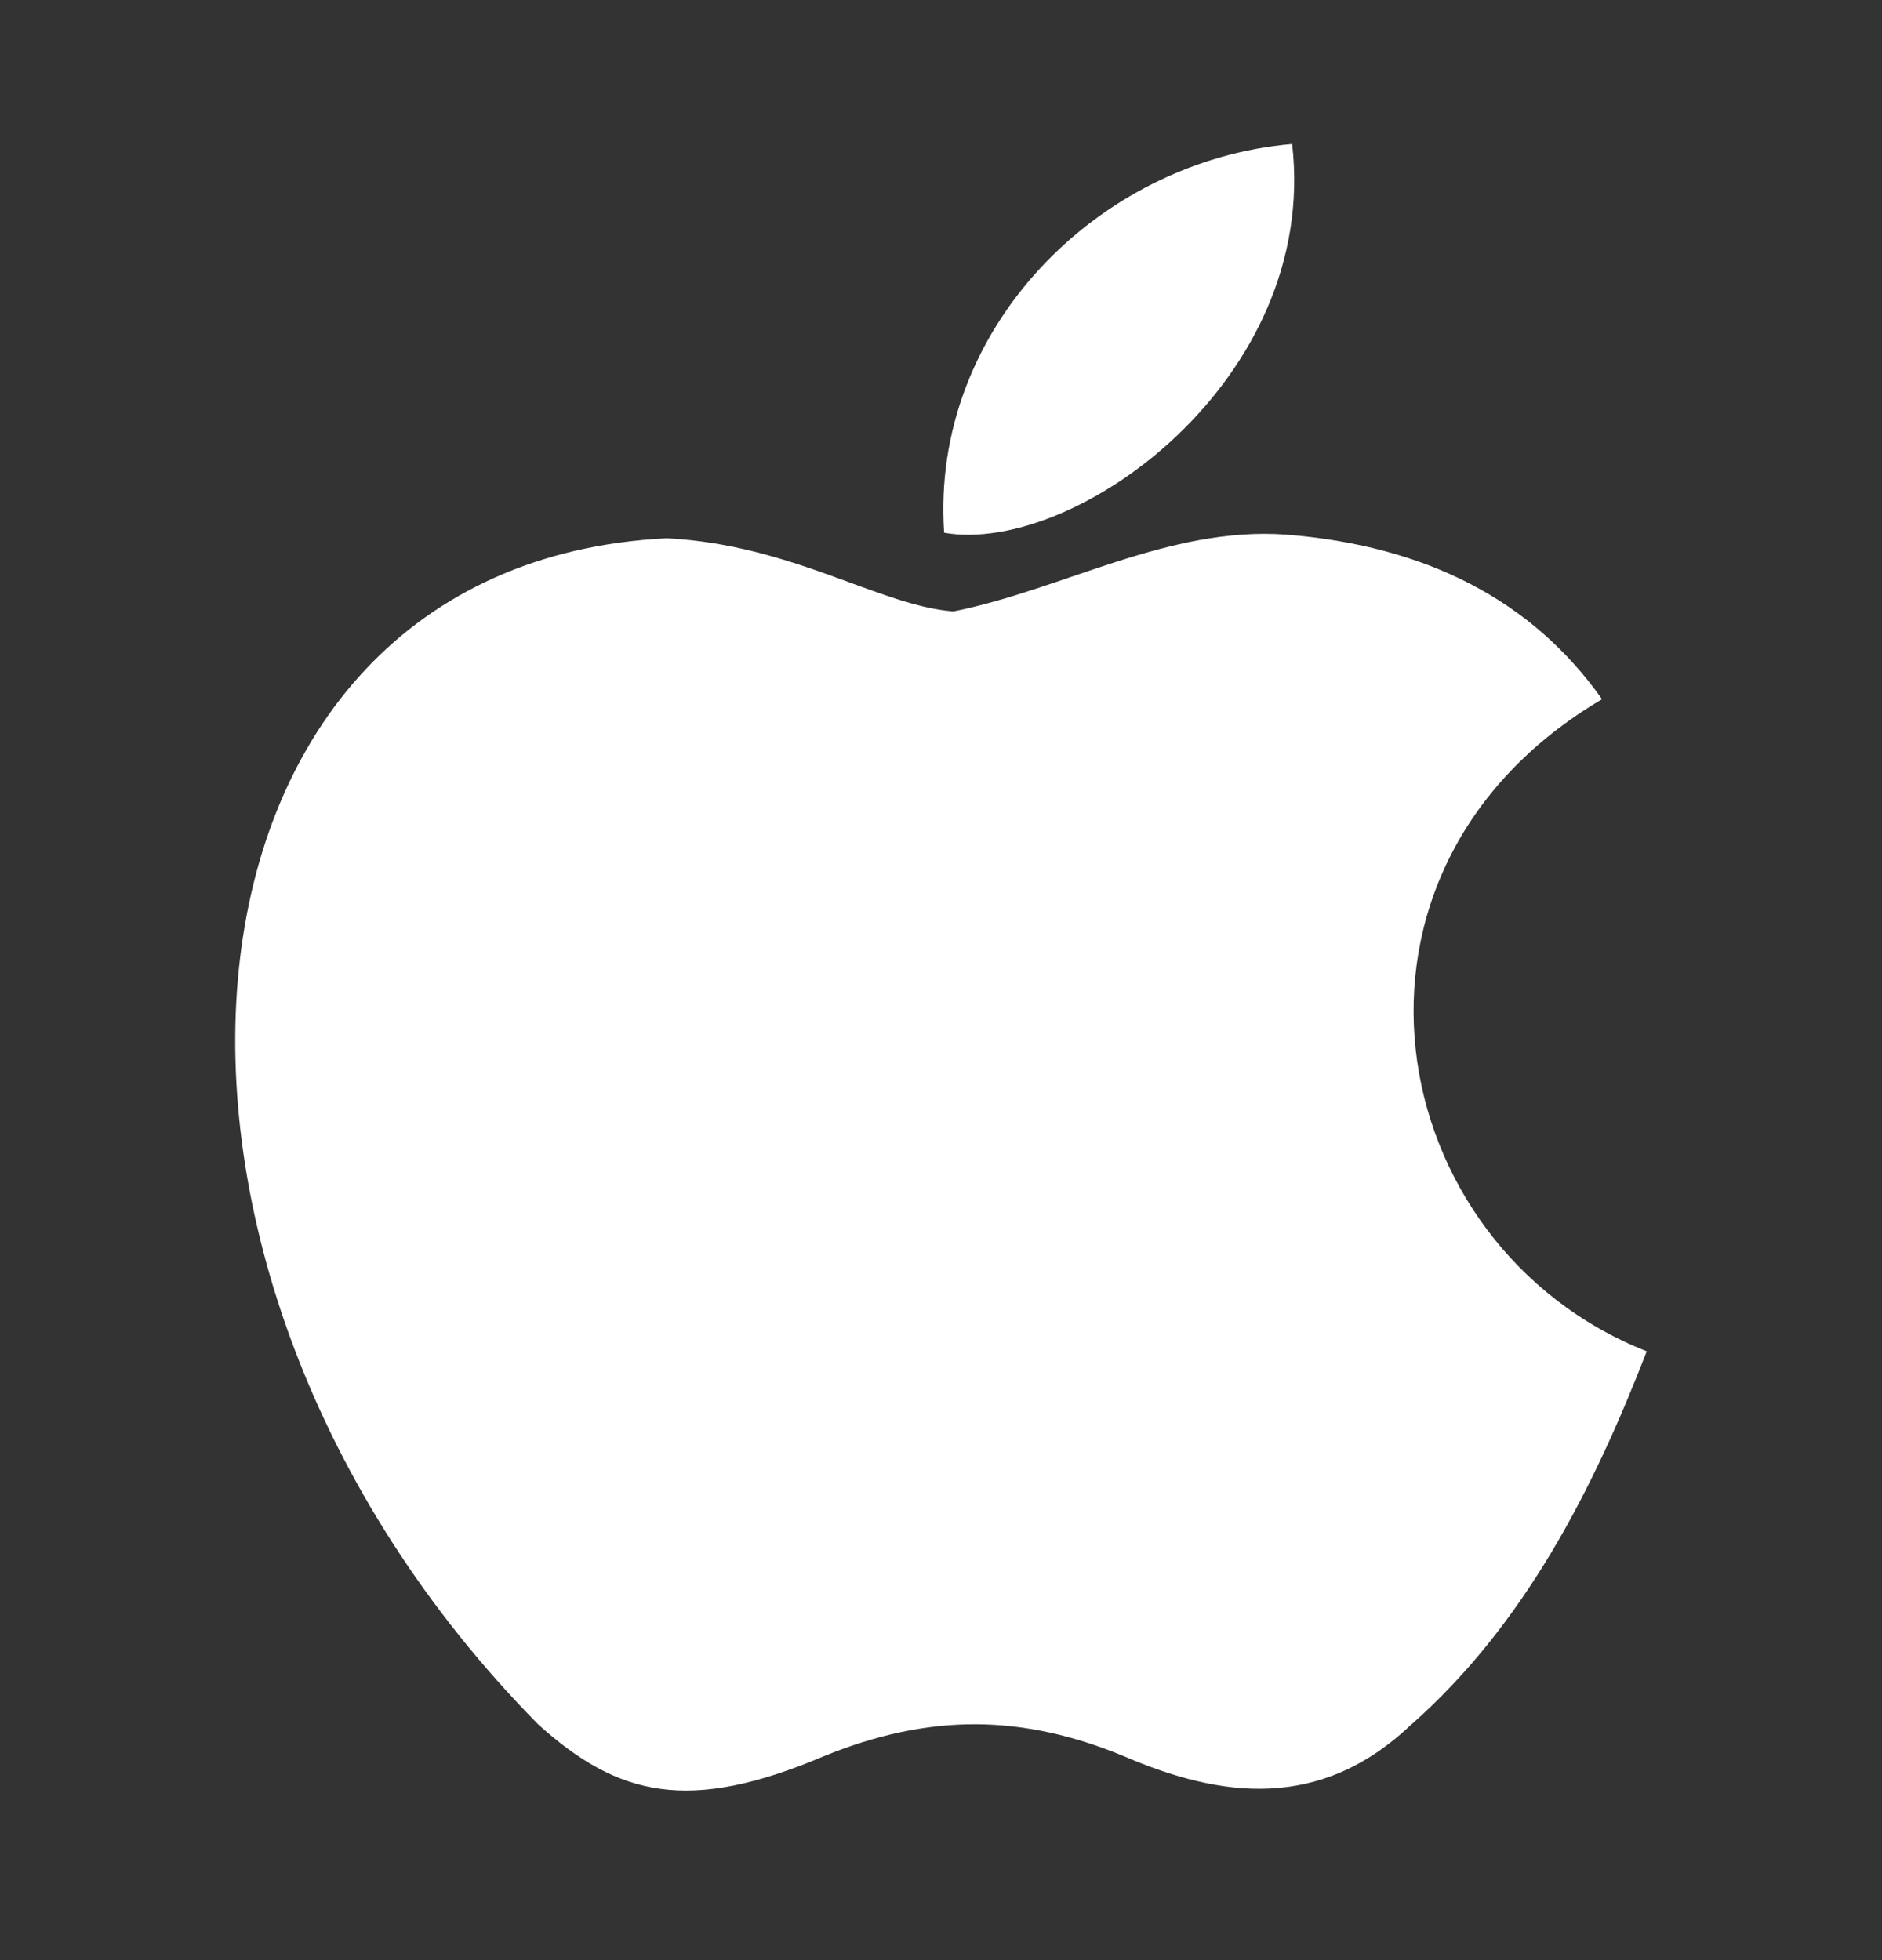
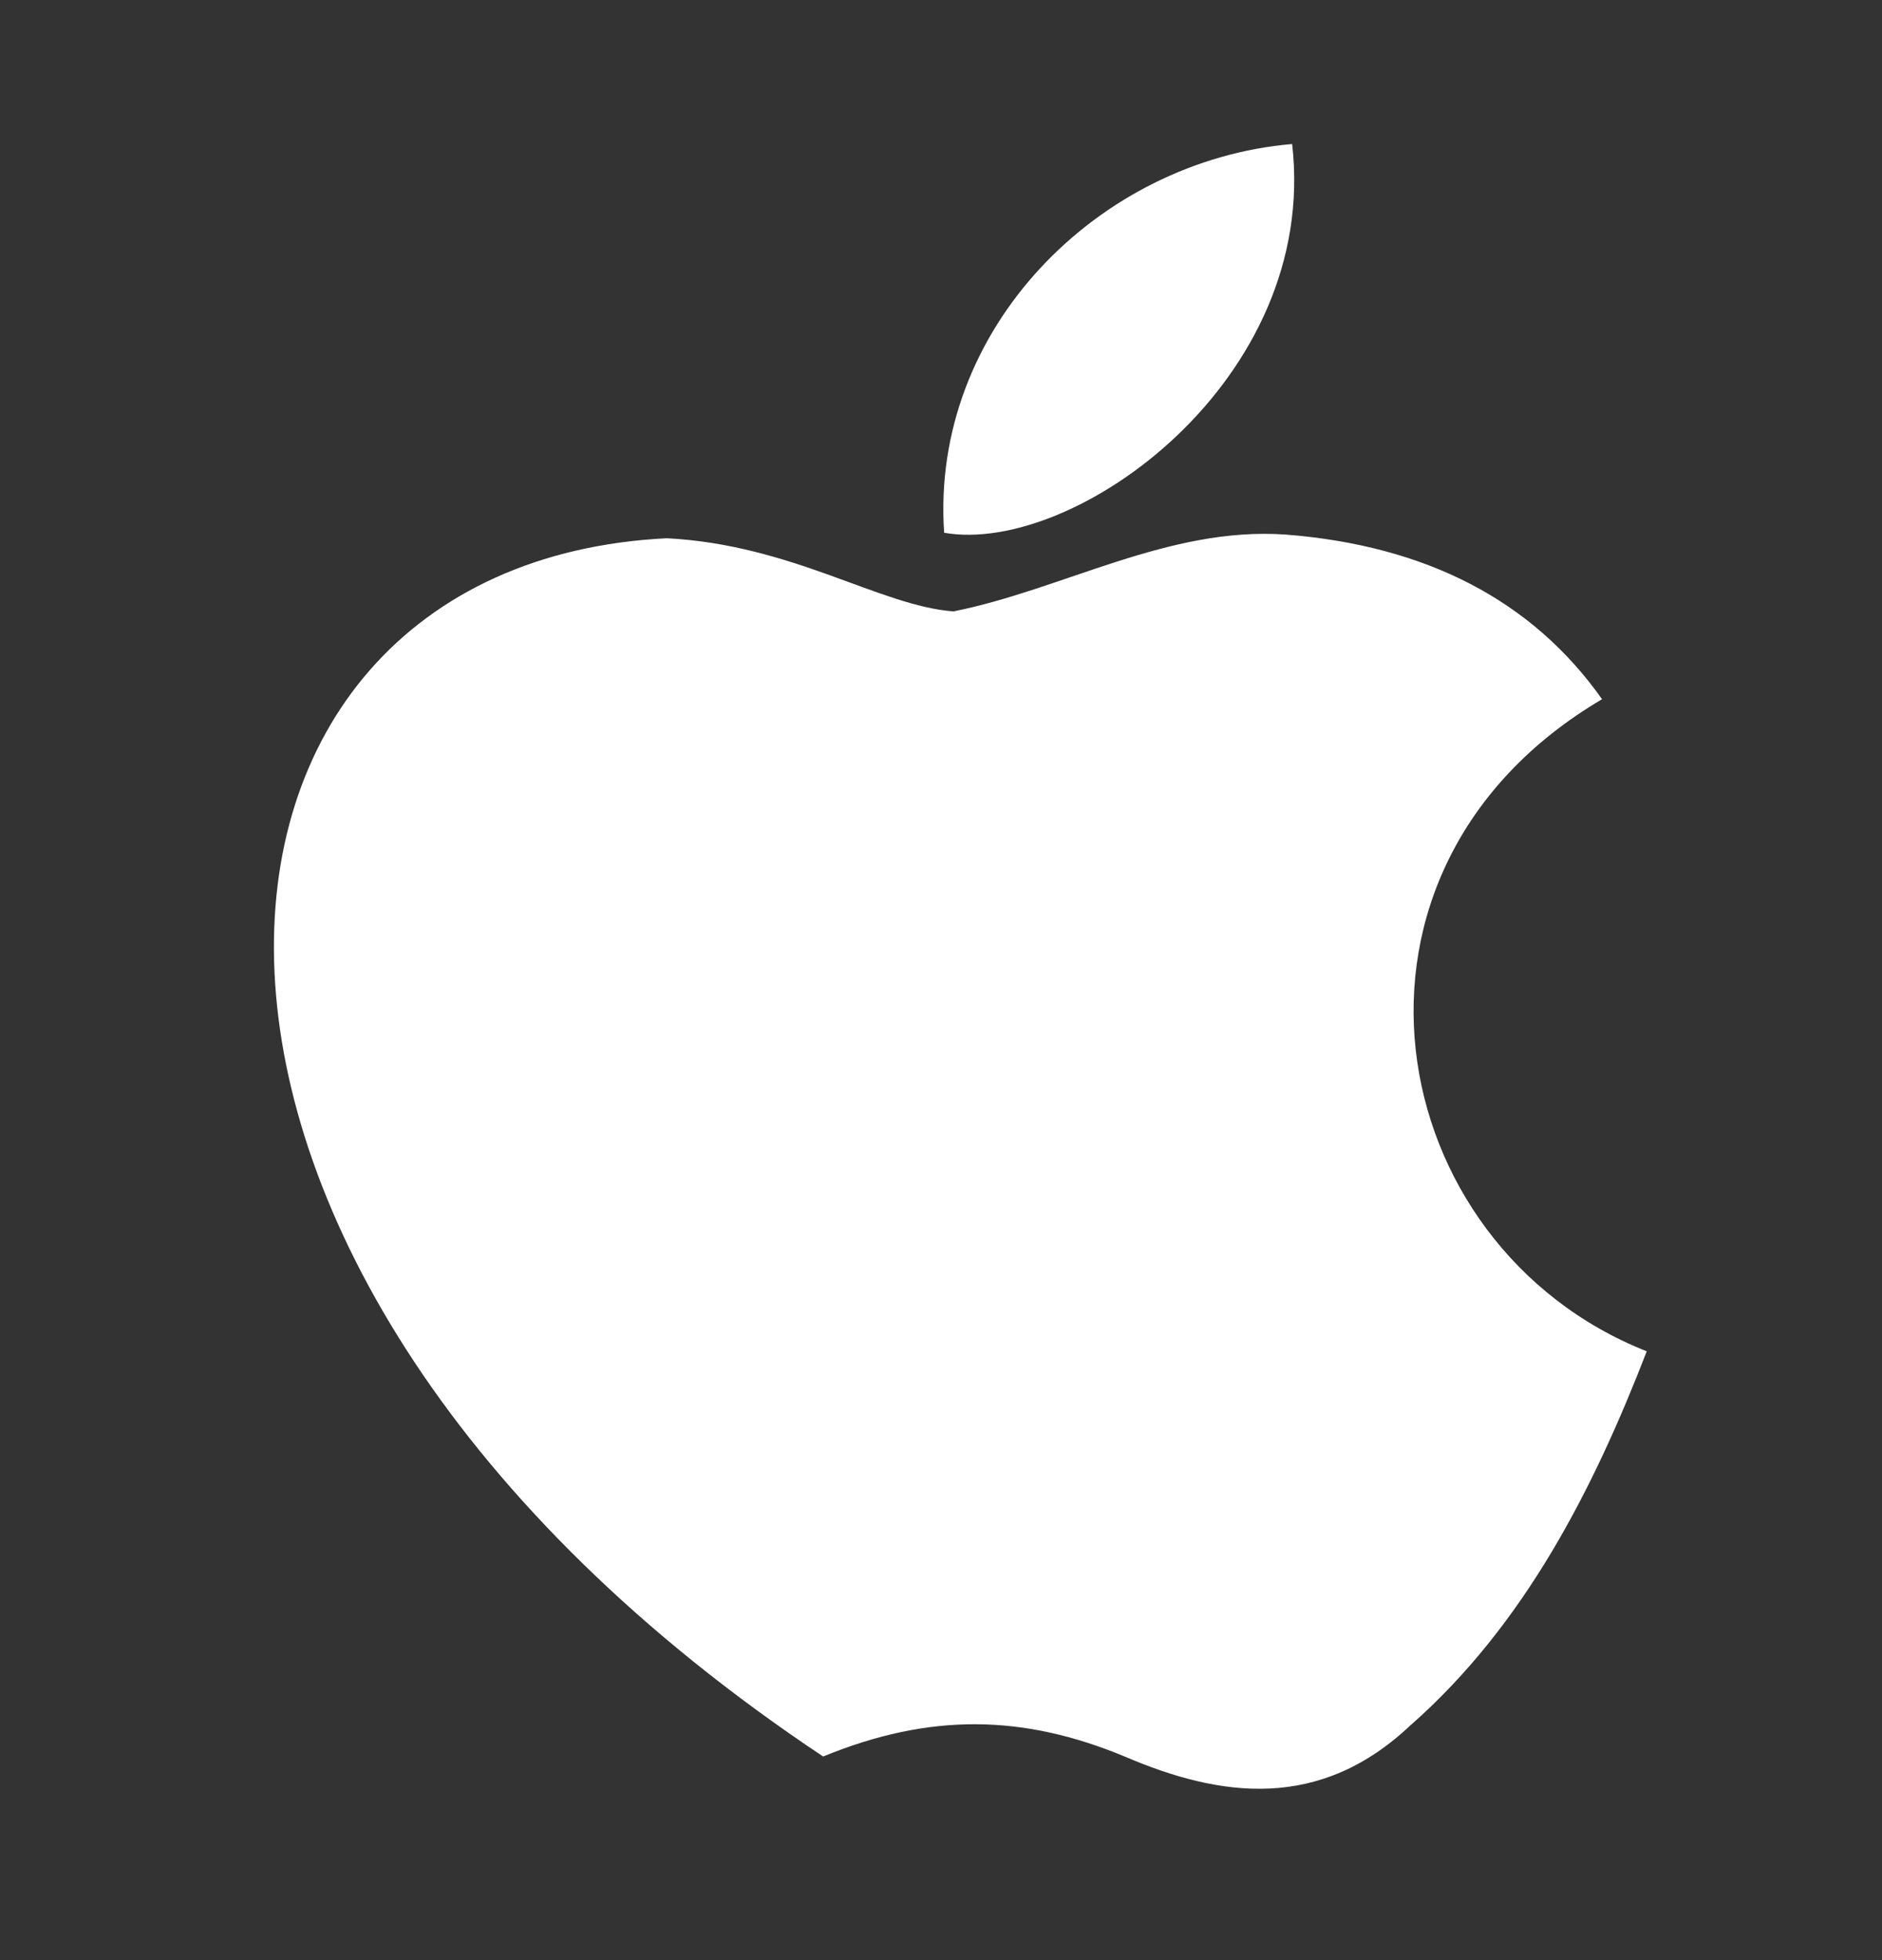
<svg xmlns="http://www.w3.org/2000/svg" width="24" height="25" viewBox="0 0 24 25" fill="none">
  <rect x="0" y="0" width="24" height="25" fill="#333333" stroke="none" />
-   <path d="M17.997 21.995C16.834 23.103 15.565 22.928 14.342 22.403C13.049 21.866 11.862 21.843 10.497 22.403C8.788 23.126 7.886 22.916 6.865 21.995C1.074 16.127 1.928 7.191 8.503 6.865C10.105 6.947 11.221 7.728 12.159 7.798C13.559 7.518 14.9 6.713 16.395 6.818C18.187 6.958 19.54 7.658 20.43 8.918C16.728 11.099 17.606 15.894 21 17.235C20.323 18.985 19.445 20.723 17.986 22.006L17.997 21.995V21.995ZM12.04 6.795C11.862 4.194 14.01 2.047 16.478 1.837C16.823 4.847 13.701 7.087 12.04 6.795Z" fill="white" />
+   <path d="M17.997 21.995C16.834 23.103 15.565 22.928 14.342 22.403C13.049 21.866 11.862 21.843 10.497 22.403C1.074 16.127 1.928 7.191 8.503 6.865C10.105 6.947 11.221 7.728 12.159 7.798C13.559 7.518 14.9 6.713 16.395 6.818C18.187 6.958 19.54 7.658 20.43 8.918C16.728 11.099 17.606 15.894 21 17.235C20.323 18.985 19.445 20.723 17.986 22.006L17.997 21.995V21.995ZM12.04 6.795C11.862 4.194 14.01 2.047 16.478 1.837C16.823 4.847 13.701 7.087 12.04 6.795Z" fill="white" />
</svg>